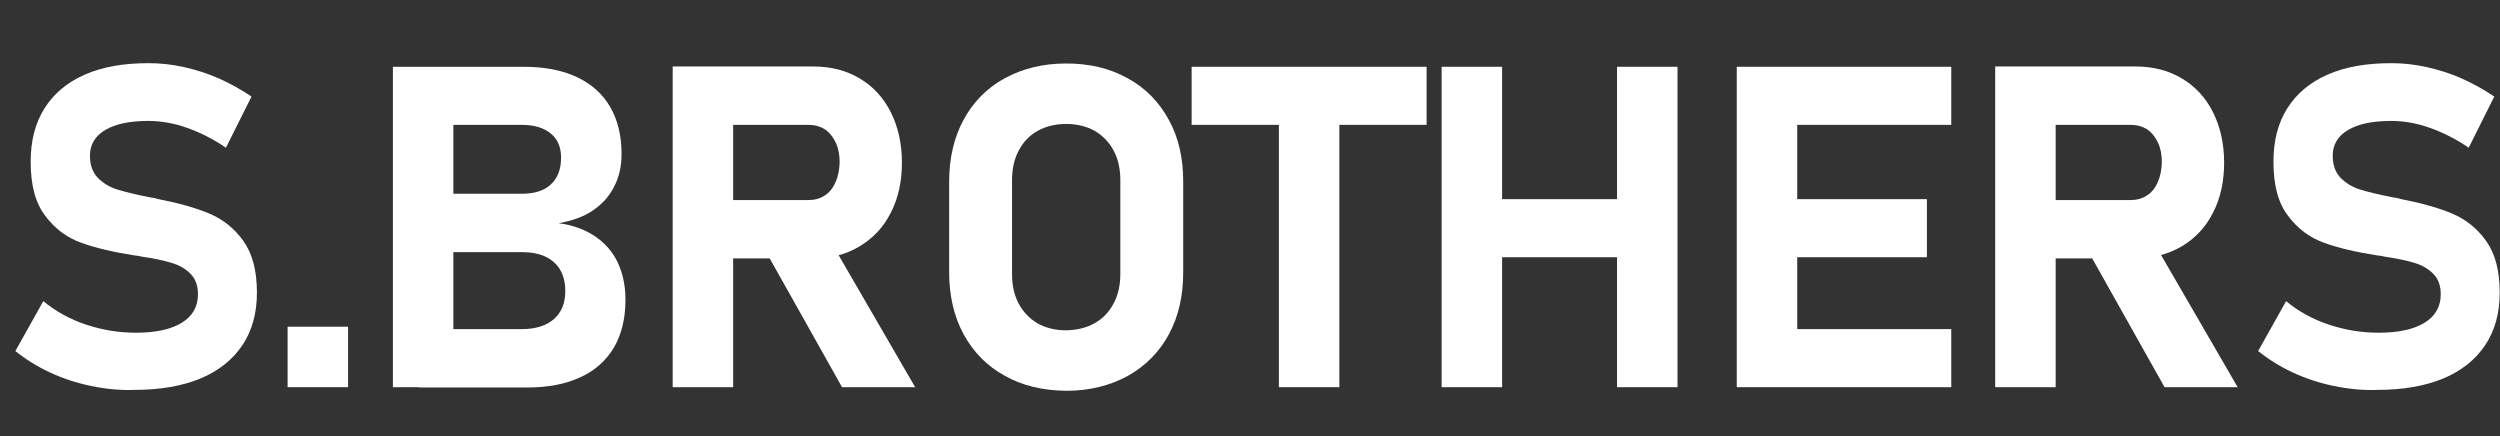
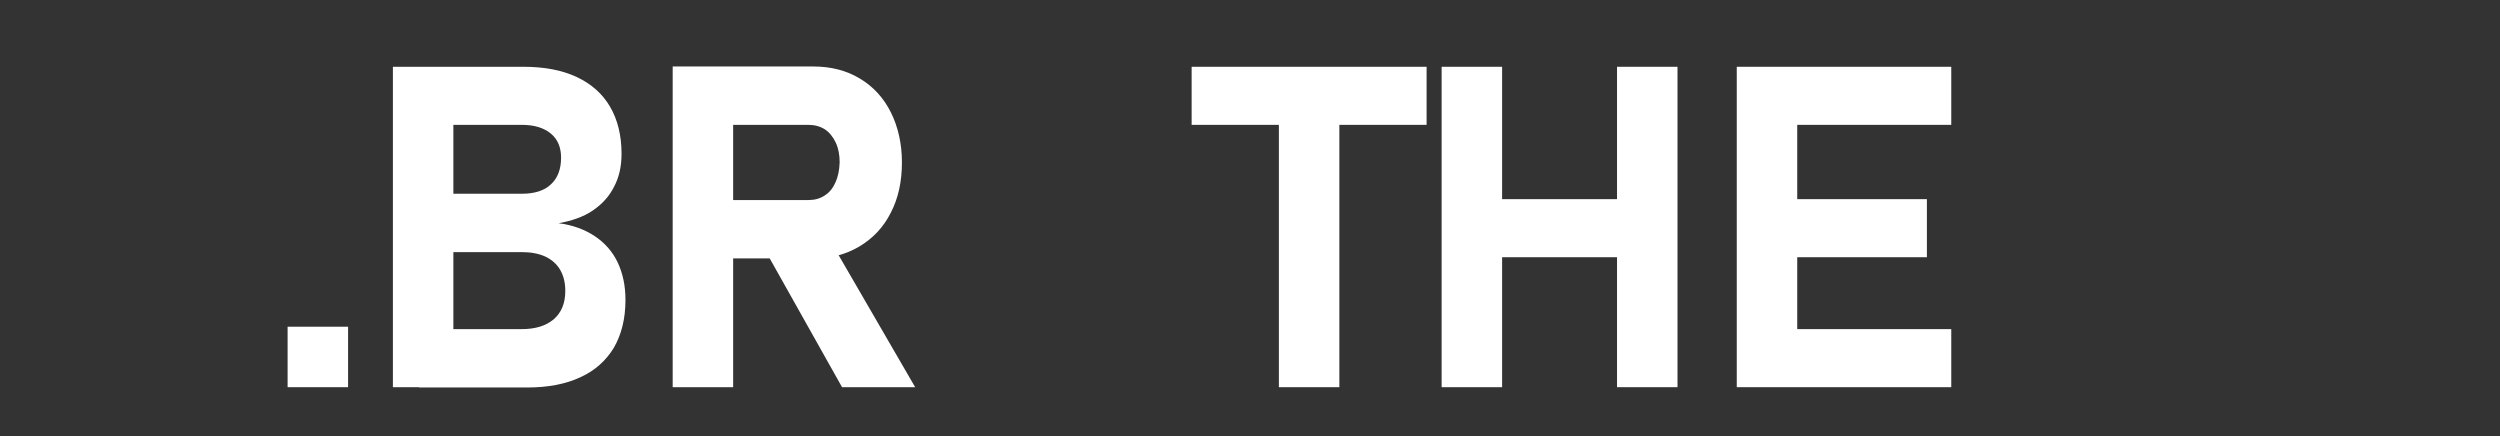
<svg xmlns="http://www.w3.org/2000/svg" version="1.1" id="Layer_1" x="0px" y="0px" viewBox="0 0 831 145" style="enable-background:new 0 0 831 145;" xml:space="preserve">
  <rect x="0" y="0" width="831" height="145" fill="#333333" stroke="none" />
  <style type="text/css">
	.st0{fill:#FFFFFF;}
</style>
  <g>
    <g>
-       <path class="st0" d="M30.3,128.3c-4.9-1-9.4-2.5-13.7-4.5c-4.3-2-8.1-4.4-11.5-7.1l9.3-16.6c4.1,3.4,8.8,6,14.2,7.8    c5.4,1.8,10.9,2.7,16.6,2.7c6.5,0,11.6-1.1,15.2-3.3c3.6-2.2,5.4-5.4,5.4-9.4v-0.1c0-2.8-0.8-5.1-2.4-6.7    c-1.6-1.7-3.7-2.9-6.3-3.7c-2.6-0.8-5.9-1.5-10-2.1c-0.1,0-0.3-0.1-0.4-0.1c-0.1,0-0.3,0-0.4-0.1l-1.6-0.2    c-7.1-1.1-13-2.5-17.7-4.2c-4.7-1.7-8.7-4.6-11.9-8.9c-3.3-4.2-4.9-10.2-4.9-18v-0.1c0-6.9,1.5-12.8,4.6-17.7    c3.1-4.9,7.5-8.6,13.4-11.2s12.9-3.8,21.2-3.8c3.8,0,7.7,0.4,11.7,1.3c4,0.9,7.9,2.1,11.7,3.8c3.8,1.7,7.4,3.7,10.8,6l-8.5,17    c-4.1-2.8-8.4-5-12.9-6.6c-4.5-1.6-8.8-2.3-12.9-2.3c-6.2,0-10.9,1-14.3,3c-3.4,2-5.1,4.9-5.1,8.5v0.1c0,3.1,0.9,5.5,2.6,7.3    c1.8,1.8,3.9,3.1,6.5,3.9c2.6,0.8,6.2,1.7,10.9,2.6c0.2,0,0.4,0.1,0.6,0.1c0.2,0,0.4,0.1,0.6,0.1c0.3,0,0.6,0.1,0.8,0.2    c0.3,0.1,0.5,0.1,0.8,0.2c6.7,1.3,12.4,2.9,16.9,4.8c4.5,1.9,8.3,4.9,11.3,9.1c3,4.2,4.5,9.9,4.5,17.1v0.1    c0,6.8-1.6,12.6-4.8,17.4c-3.2,4.8-7.8,8.5-13.9,11.1c-6.1,2.5-13.4,3.8-21.9,3.8C40.1,129.8,35.1,129.3,30.3,128.3z" />
      <path class="st0" d="M95.6,108.6h20.1v20.1H95.6V108.6z" />
      <path class="st0" d="M130.6,22.2h20.1v106.5h-20.1V22.2z M139.4,109.4h34c4.6,0,8.1-1.1,10.7-3.3c2.5-2.2,3.8-5.3,3.8-9.3v-0.2    c0-2.7-0.6-5-1.7-6.9c-1.1-1.9-2.8-3.4-4.9-4.4c-2.2-1-4.8-1.5-7.8-1.5h-34V64.4h34c4.1,0,7.4-1,9.6-3.1c2.3-2.1,3.4-5.1,3.4-8.9    c0-3.4-1.1-6.1-3.4-8s-5.5-2.9-9.6-2.9h-34V22.2H174c6.9,0,12.8,1.1,17.7,3.4c4.9,2.3,8.6,5.6,11.1,9.9c2.5,4.3,3.8,9.5,3.8,15.6    c0,4.2-0.8,7.8-2.5,11c-1.6,3.2-4,5.8-7.1,7.9c-3.1,2.1-6.9,3.4-11.3,4.2c4.7,0.6,8.7,2.1,12,4.3c3.3,2.2,5.9,5.1,7.6,8.7    c1.7,3.6,2.6,7.7,2.6,12.4v0.2c0,6.1-1.3,11.3-3.8,15.7c-2.6,4.3-6.3,7.7-11.2,9.9c-4.9,2.3-10.8,3.4-17.7,3.4h-35.9V109.4z" />
      <path class="st0" d="M223.6,22.1h20.1v106.6h-20.1V22.1z M231.6,66.5h37.1c2.1,0,3.9-0.5,5.4-1.5c1.6-1,2.8-2.5,3.6-4.4    c0.9-1.9,1.3-4.1,1.4-6.6c0-2.5-0.4-4.7-1.3-6.6c-0.9-1.9-2.1-3.4-3.6-4.4c-1.6-1-3.4-1.5-5.5-1.5h-37.1V22.1h38.7    c5.9,0,11,1.3,15.5,4c4.4,2.6,7.9,6.4,10.3,11.2c2.4,4.8,3.7,10.4,3.7,16.7c0,6.3-1.2,11.9-3.7,16.7c-2.4,4.8-5.9,8.5-10.4,11.2    s-9.6,4-15.4,4h-38.7V66.5z M254,82.6l21.5-3.4l28.7,49.5h-24.3L254,82.6z" />
-       <path class="st0" d="M334,124.9c-5.9-3.2-10.4-7.8-13.7-13.8c-3.2-5.9-4.8-12.8-4.8-20.6V60.4c0-7.8,1.6-14.7,4.8-20.6    S328.1,29.2,334,26c5.9-3.2,12.7-4.9,20.4-4.9c7.7,0,14.5,1.6,20.4,4.9c5.9,3.2,10.4,7.8,13.7,13.8s4.8,12.8,4.8,20.6v30.2    c0,7.8-1.6,14.7-4.8,20.6c-3.2,5.9-7.8,10.5-13.7,13.8c-5.9,3.2-12.7,4.9-20.4,4.9C346.6,129.8,339.8,128.2,334,124.9z     M363.9,107.4c2.7-1.5,4.8-3.7,6.3-6.6c1.5-2.8,2.2-6.1,2.2-9.8V59.9c0-3.7-0.7-7-2.2-9.8c-1.5-2.8-3.6-5-6.3-6.6    c-2.7-1.5-5.9-2.3-9.5-2.3c-3.6,0-6.8,0.8-9.5,2.3c-2.7,1.5-4.8,3.7-6.3,6.6c-1.5,2.8-2.2,6.1-2.2,9.8v31.2c0,3.7,0.7,7,2.2,9.8    c1.5,2.8,3.6,5,6.3,6.6c2.7,1.5,5.9,2.3,9.5,2.3C358,109.7,361.1,109,363.9,107.4z" />
      <path class="st0" d="M396.1,22.2h78.1v19.3h-78.1V22.2z M425.1,30.9h20.1v97.8h-20.1V30.9z" />
      <path class="st0" d="M479.2,22.2h20.1v106.5h-20.1V22.2z M488.5,66.2h62v19.3h-62V66.2z M537.5,22.2h20.1v106.5h-20.1V22.2z" />
      <path class="st0" d="M577.3,22.2h20.1v106.5h-20.1V22.2z M584.5,22.2h64.1v19.3h-64.1V22.2z M584.5,66.2h56v19.3h-56V66.2z     M584.5,109.4h64.1v19.3h-64.1V109.4z" />
-       <path class="st0" d="M663.2,22.1h20.1v106.6h-20.1V22.1z M671.1,66.5h37.1c2.1,0,3.9-0.5,5.4-1.5c1.6-1,2.8-2.5,3.6-4.4    c0.9-1.9,1.3-4.1,1.4-6.6c0-2.5-0.4-4.7-1.3-6.6s-2.1-3.4-3.6-4.4c-1.6-1-3.4-1.5-5.5-1.5h-37.1V22.1h38.7c5.9,0,11,1.3,15.5,4    c4.4,2.6,7.9,6.4,10.3,11.2c2.4,4.8,3.7,10.4,3.7,16.7c0,6.3-1.2,11.9-3.7,16.7c-2.4,4.8-5.9,8.5-10.4,11.2c-4.5,2.6-9.6,4-15.4,4    h-38.7V66.5z M693.6,82.6l21.5-3.4l28.7,49.5h-24.3L693.6,82.6z" />
-       <path class="st0" d="M775.8,128.3c-4.9-1-9.4-2.5-13.7-4.5c-4.3-2-8.1-4.4-11.5-7.1l9.3-16.6c4.1,3.4,8.8,6,14.2,7.8    c5.4,1.8,10.9,2.7,16.6,2.7c6.5,0,11.6-1.1,15.2-3.3c3.6-2.2,5.4-5.4,5.4-9.4v-0.1c0-2.8-0.8-5.1-2.4-6.7    c-1.6-1.7-3.7-2.9-6.3-3.7c-2.6-0.8-5.9-1.5-10-2.1c-0.1,0-0.3-0.1-0.4-0.1c-0.1,0-0.3,0-0.4-0.1l-1.6-0.2    c-7.1-1.1-13-2.5-17.7-4.2c-4.7-1.7-8.7-4.6-11.9-8.9c-3.3-4.2-4.9-10.2-4.9-18v-0.1c0-6.9,1.5-12.8,4.6-17.7    c3.1-4.9,7.5-8.6,13.4-11.2s12.9-3.8,21.2-3.8c3.8,0,7.7,0.4,11.7,1.3c4,0.9,7.9,2.1,11.7,3.8c3.8,1.7,7.4,3.7,10.8,6l-8.5,17    c-4.1-2.8-8.4-5-12.9-6.6c-4.5-1.6-8.8-2.3-12.9-2.3c-6.2,0-10.9,1-14.3,3c-3.4,2-5.1,4.9-5.1,8.5v0.1c0,3.1,0.9,5.5,2.6,7.3    c1.8,1.8,3.9,3.1,6.5,3.9c2.6,0.8,6.2,1.7,10.9,2.6c0.2,0,0.4,0.1,0.6,0.1c0.2,0,0.4,0.1,0.6,0.1c0.3,0,0.6,0.1,0.8,0.2    c0.3,0.1,0.5,0.1,0.8,0.2c6.7,1.3,12.4,2.9,16.9,4.8c4.5,1.9,8.3,4.9,11.3,9.1c3,4.2,4.5,9.9,4.5,17.1v0.1    c0,6.8-1.6,12.6-4.8,17.4c-3.2,4.8-7.8,8.5-13.9,11.1c-6.1,2.5-13.4,3.8-21.9,3.8C785.6,129.8,780.6,129.3,775.8,128.3z" />
    </g>
  </g>
</svg>